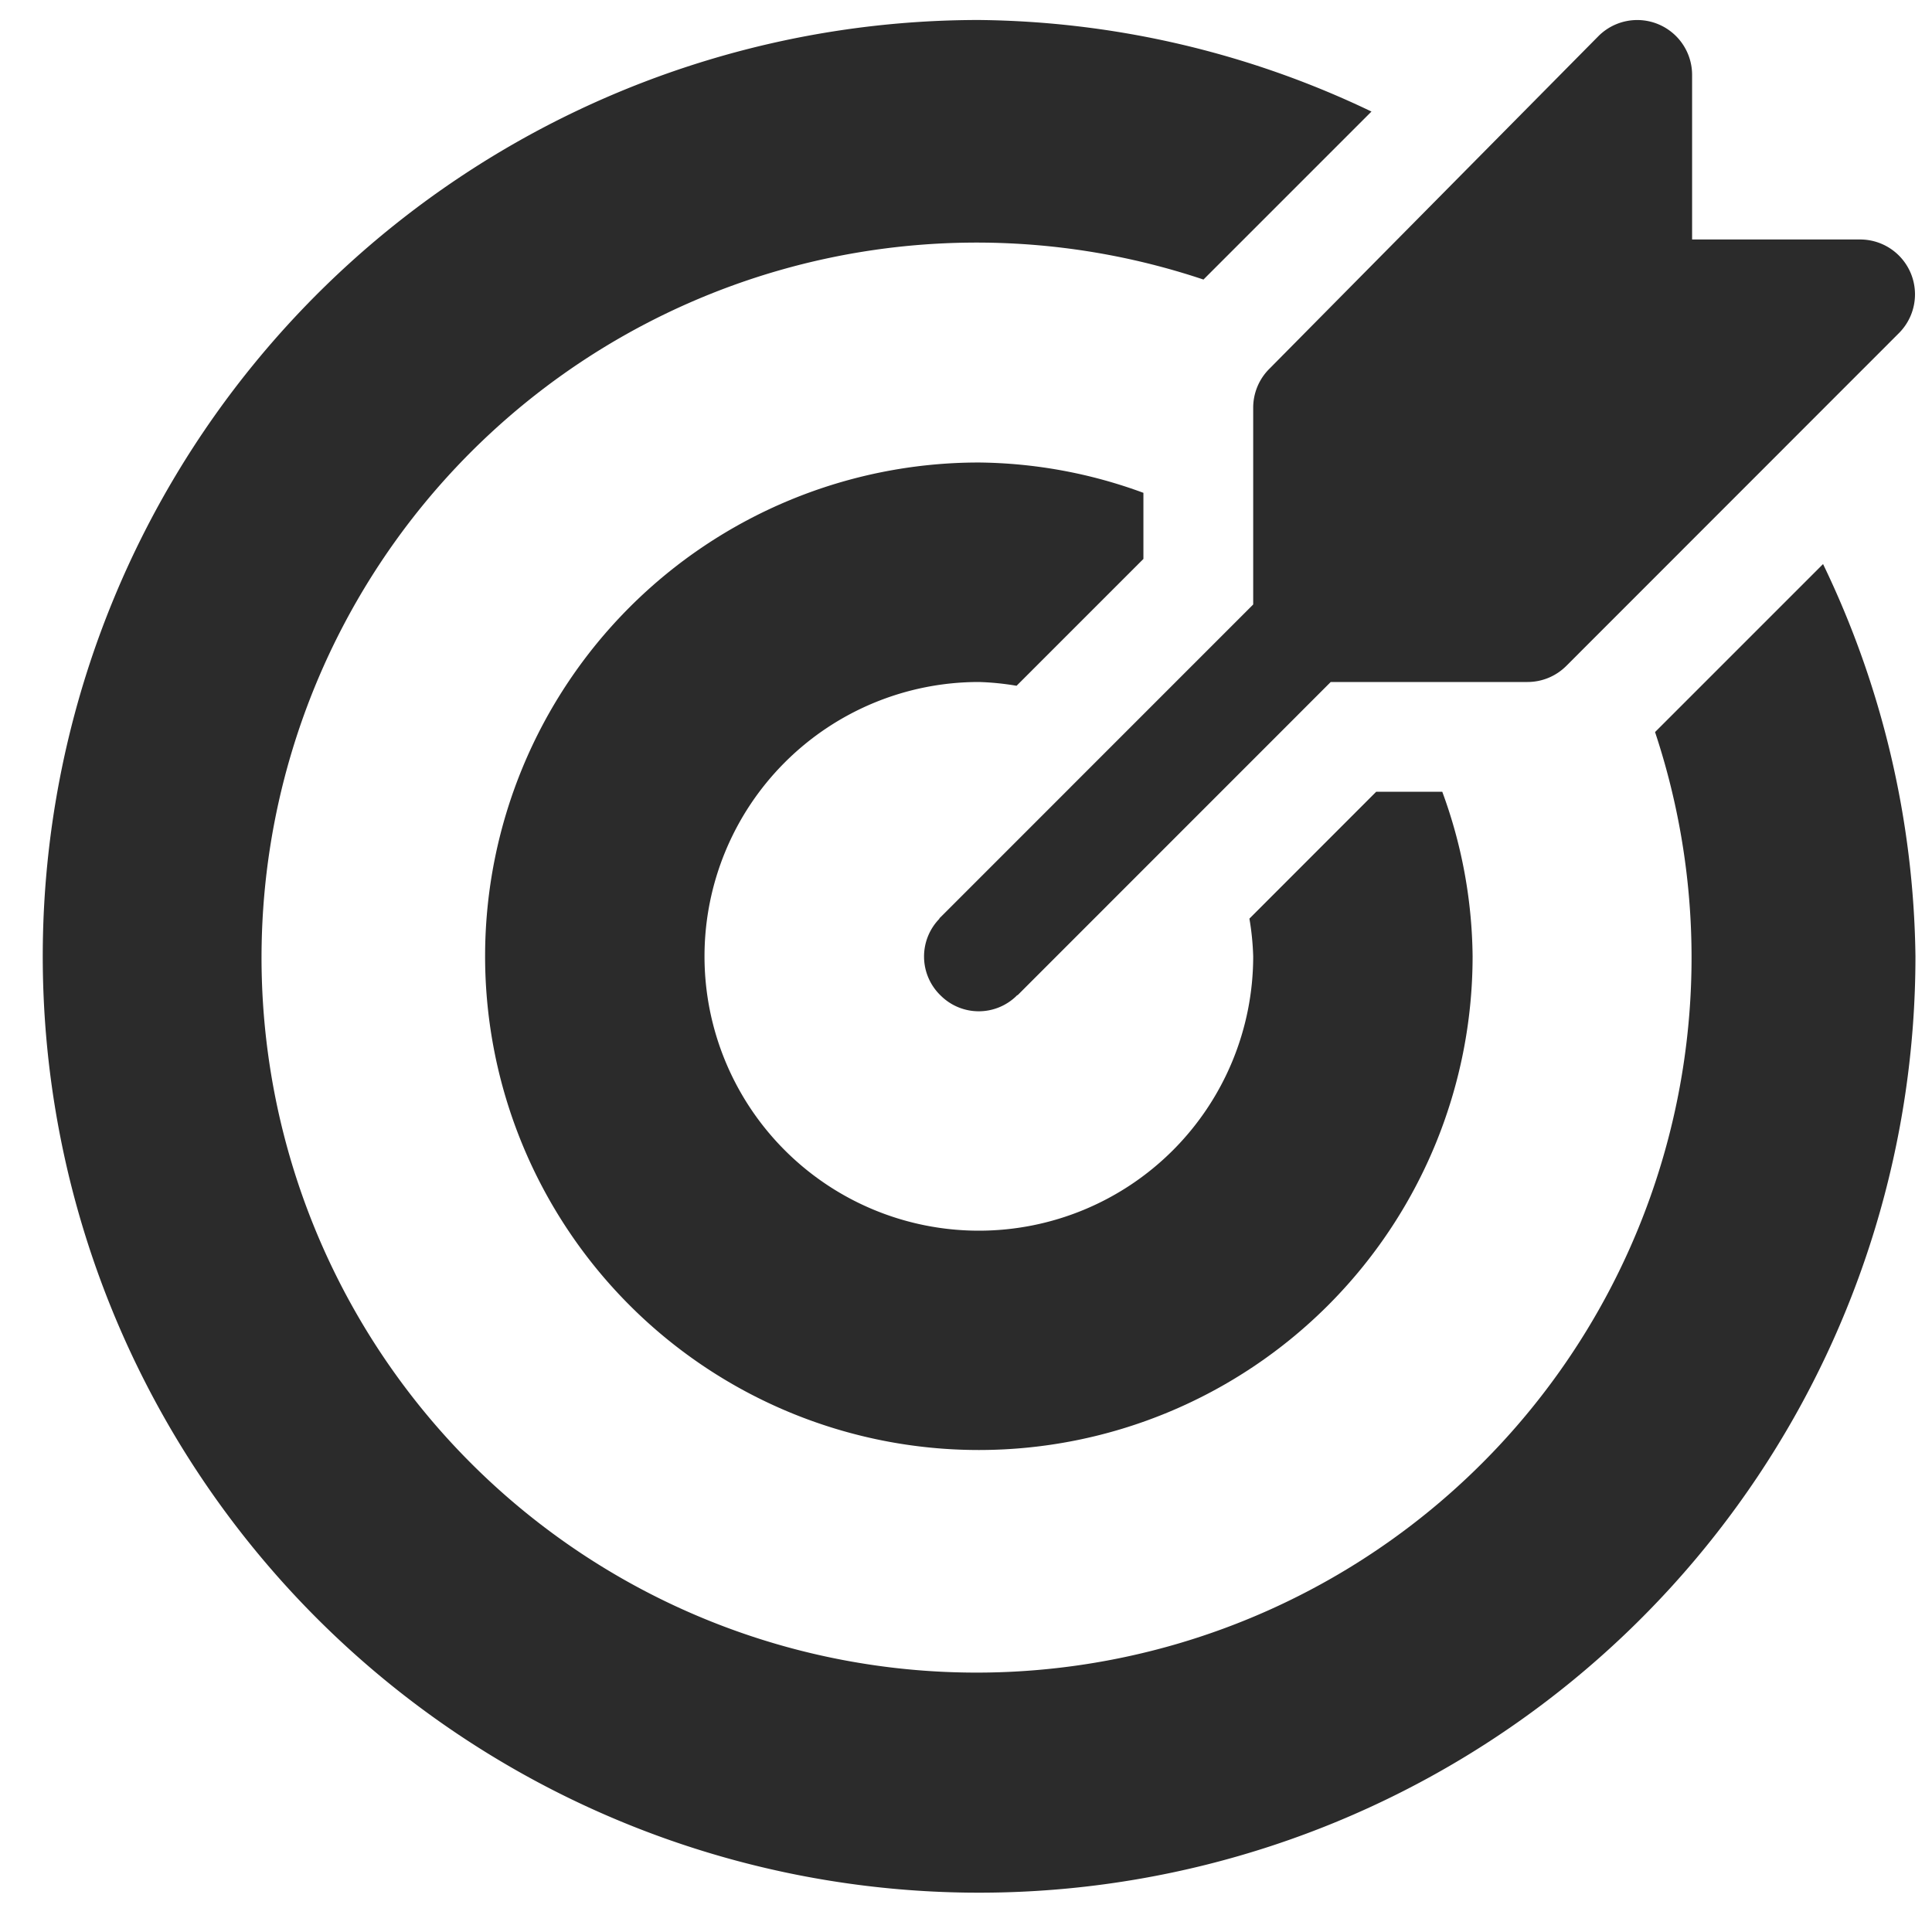
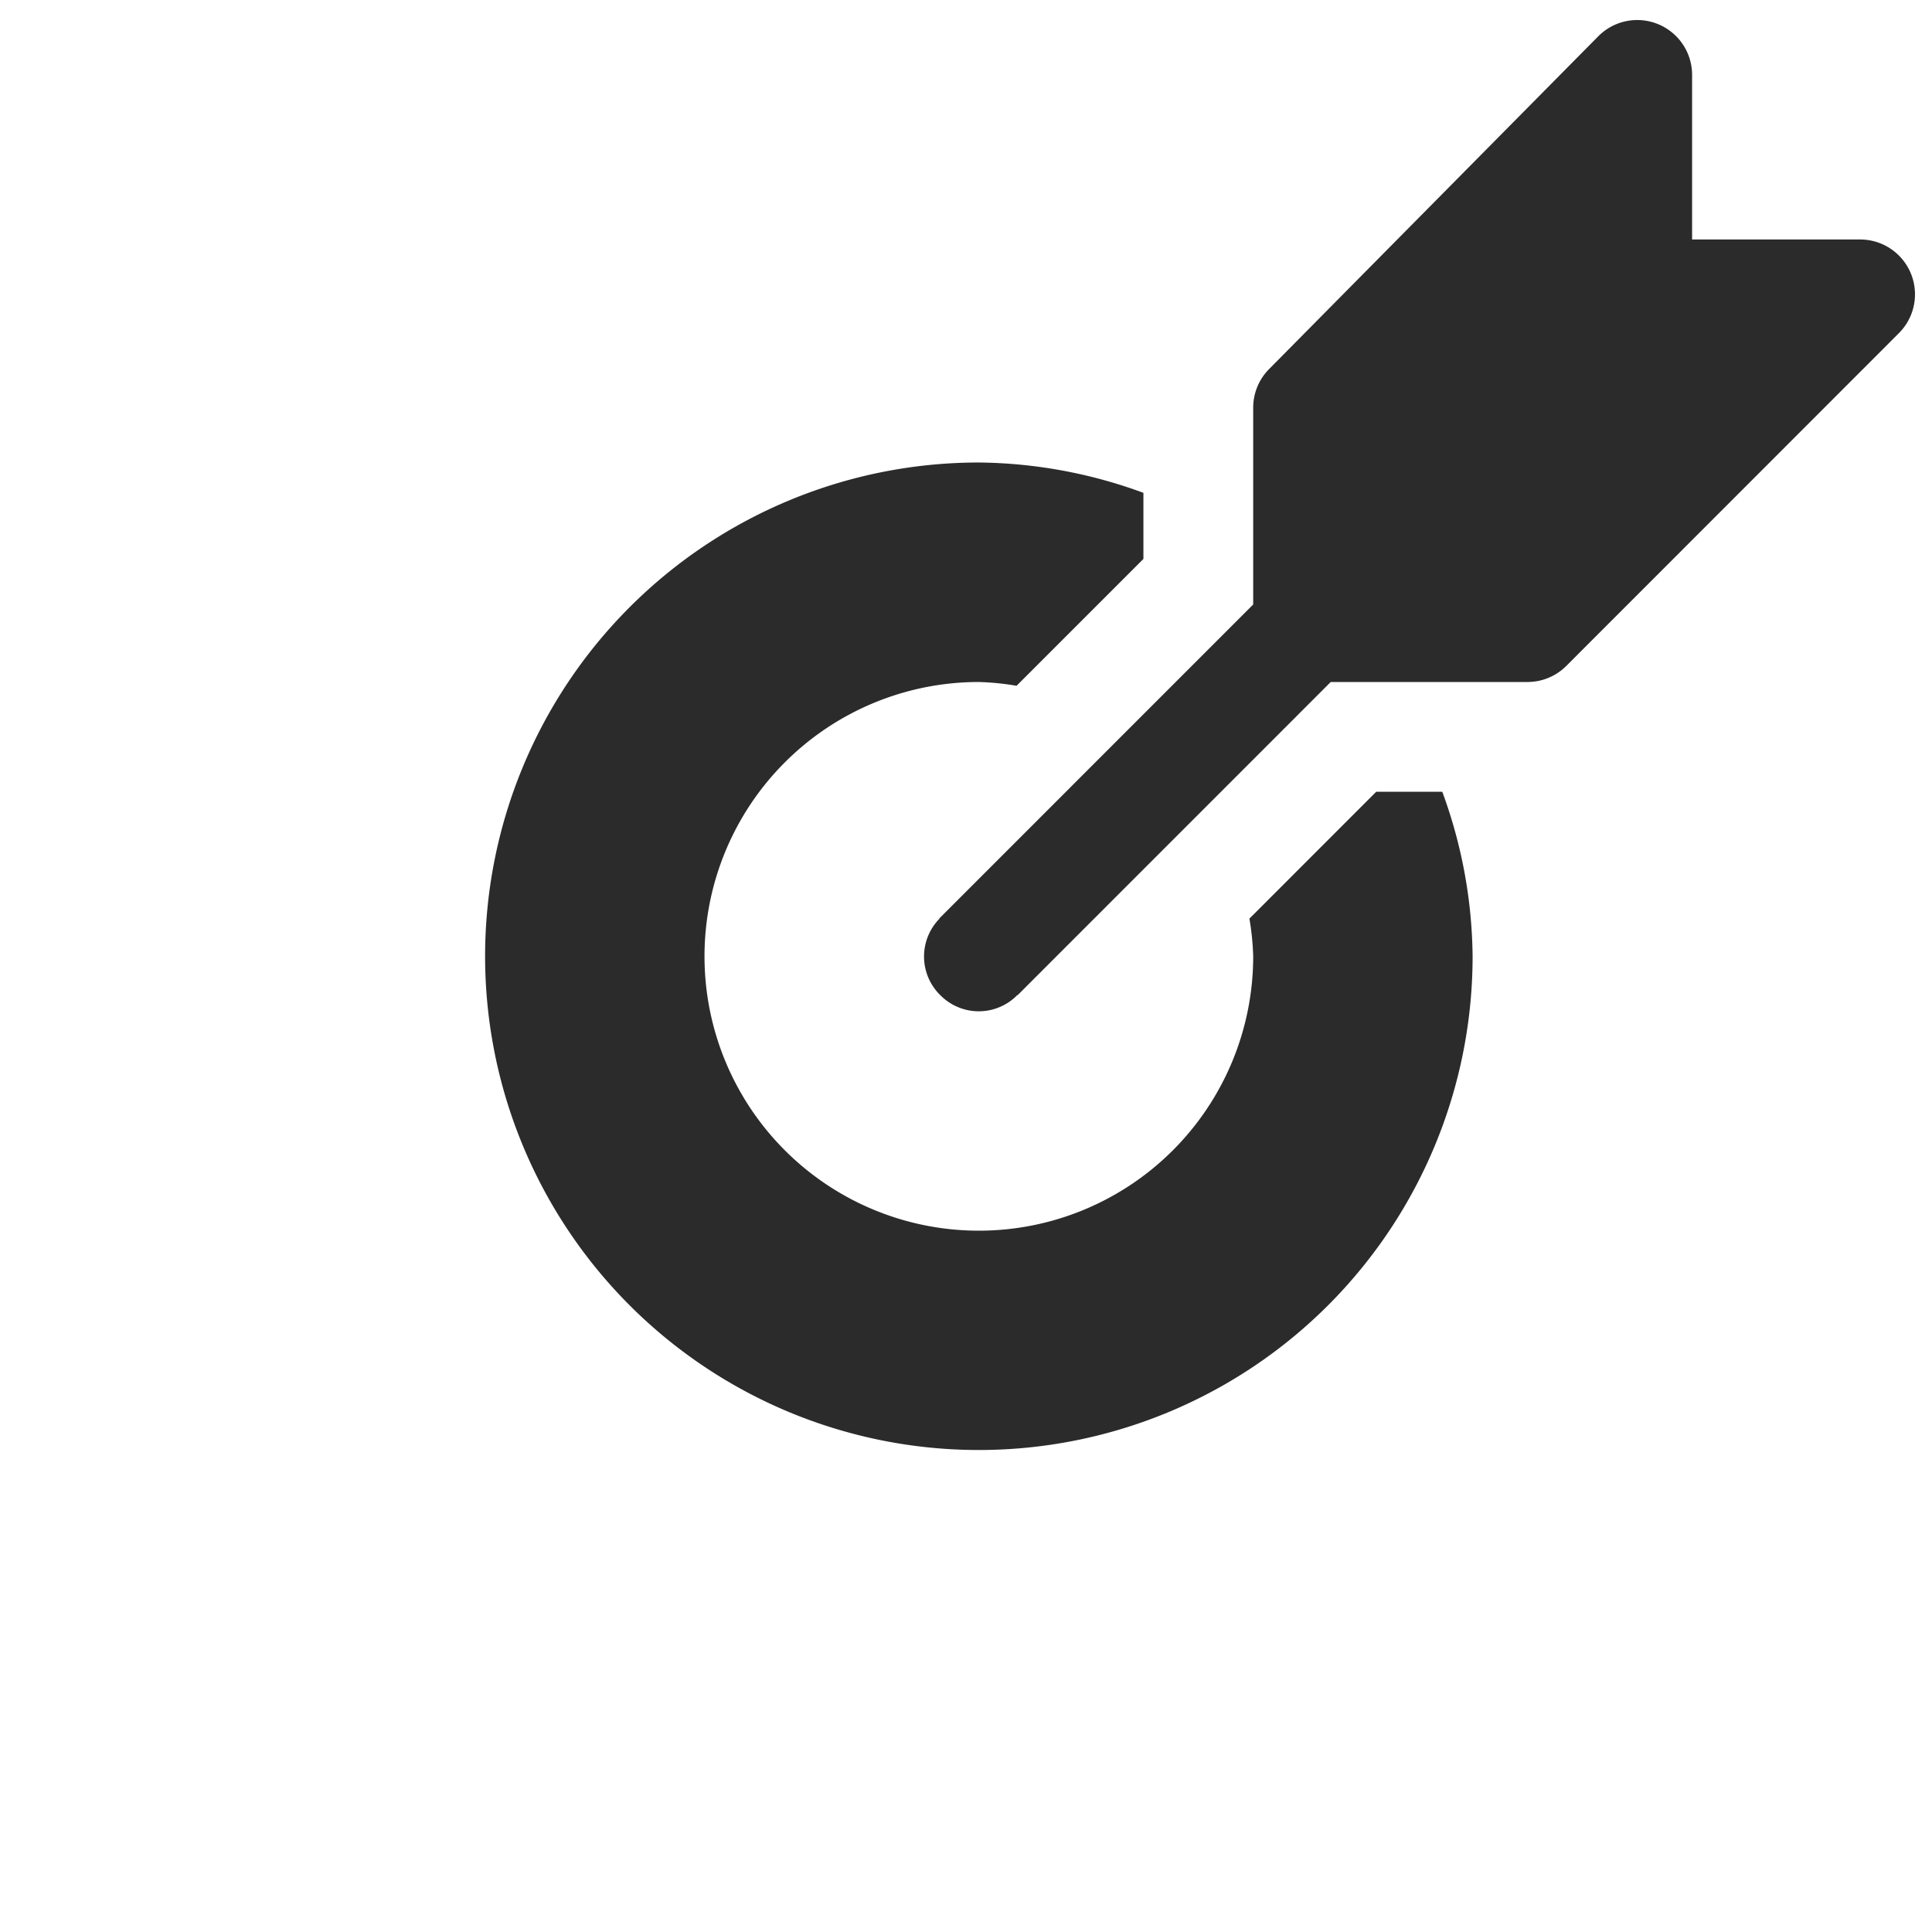
<svg xmlns="http://www.w3.org/2000/svg" width="23" height="23" viewBox="0 0 23 23">
  <defs>
    <clipPath id="clip-path">
      <rect id="Rectangle_1478" data-name="Rectangle 1478" width="23" height="23" transform="translate(0 -0.2)" fill="#2b2b2b" />
    </clipPath>
  </defs>
  <g id="Groupe_1798" data-name="Groupe 1798" transform="translate(0 0.2)">
    <g id="Groupe_1797" data-name="Groupe 1797" clip-path="url(#clip-path)">
      <path id="Tracé_436" data-name="Tracé 436" d="M4.11,4.154,8.029.192A.653.653,0,0,1,9.144.654V2.613h2a.653.653,0,0,1,.462,1.115L7.646,7.69a.653.653,0,0,1-.462.191H4.842L1.115,11.609s-.009,0-.013.008a.642.642,0,0,1-.9,0A.644.644,0,0,1,.183,10.7s0-.009.008-.013L3.919,6.958V4.616a.653.653,0,0,1,.191-.462" transform="translate(11 0.038)" fill="#2b2b2b" />
-       <path id="Tracé_437" data-name="Tracé 437" d="M11.15,0A11.049,11.049,0,0,1,15.824,1.09l-2,2A8.512,8.512,0,1,0,19.2,8.477l2-2A11.05,11.05,0,0,1,22.3,11.148,11.147,11.147,0,1,1,11.15,0" transform="translate(0.503 0.038)" fill="#2b2b2b" />
      <path id="Tracé_438" data-name="Tracé 438" d="M131.61,124.92h.787a5.809,5.809,0,0,1,.361,1.959A5.878,5.878,0,1,1,126.88,121a5.81,5.81,0,0,1,1.959.361v.787l-1.51,1.51a3.216,3.216,0,0,0-.449-.045,3.266,3.266,0,1,0,3.266,3.266,3.217,3.217,0,0,0-.045-.449Z" transform="translate(-115.227 -115.694)" fill="#2b2b2b" />
    </g>
  </g>
</svg>